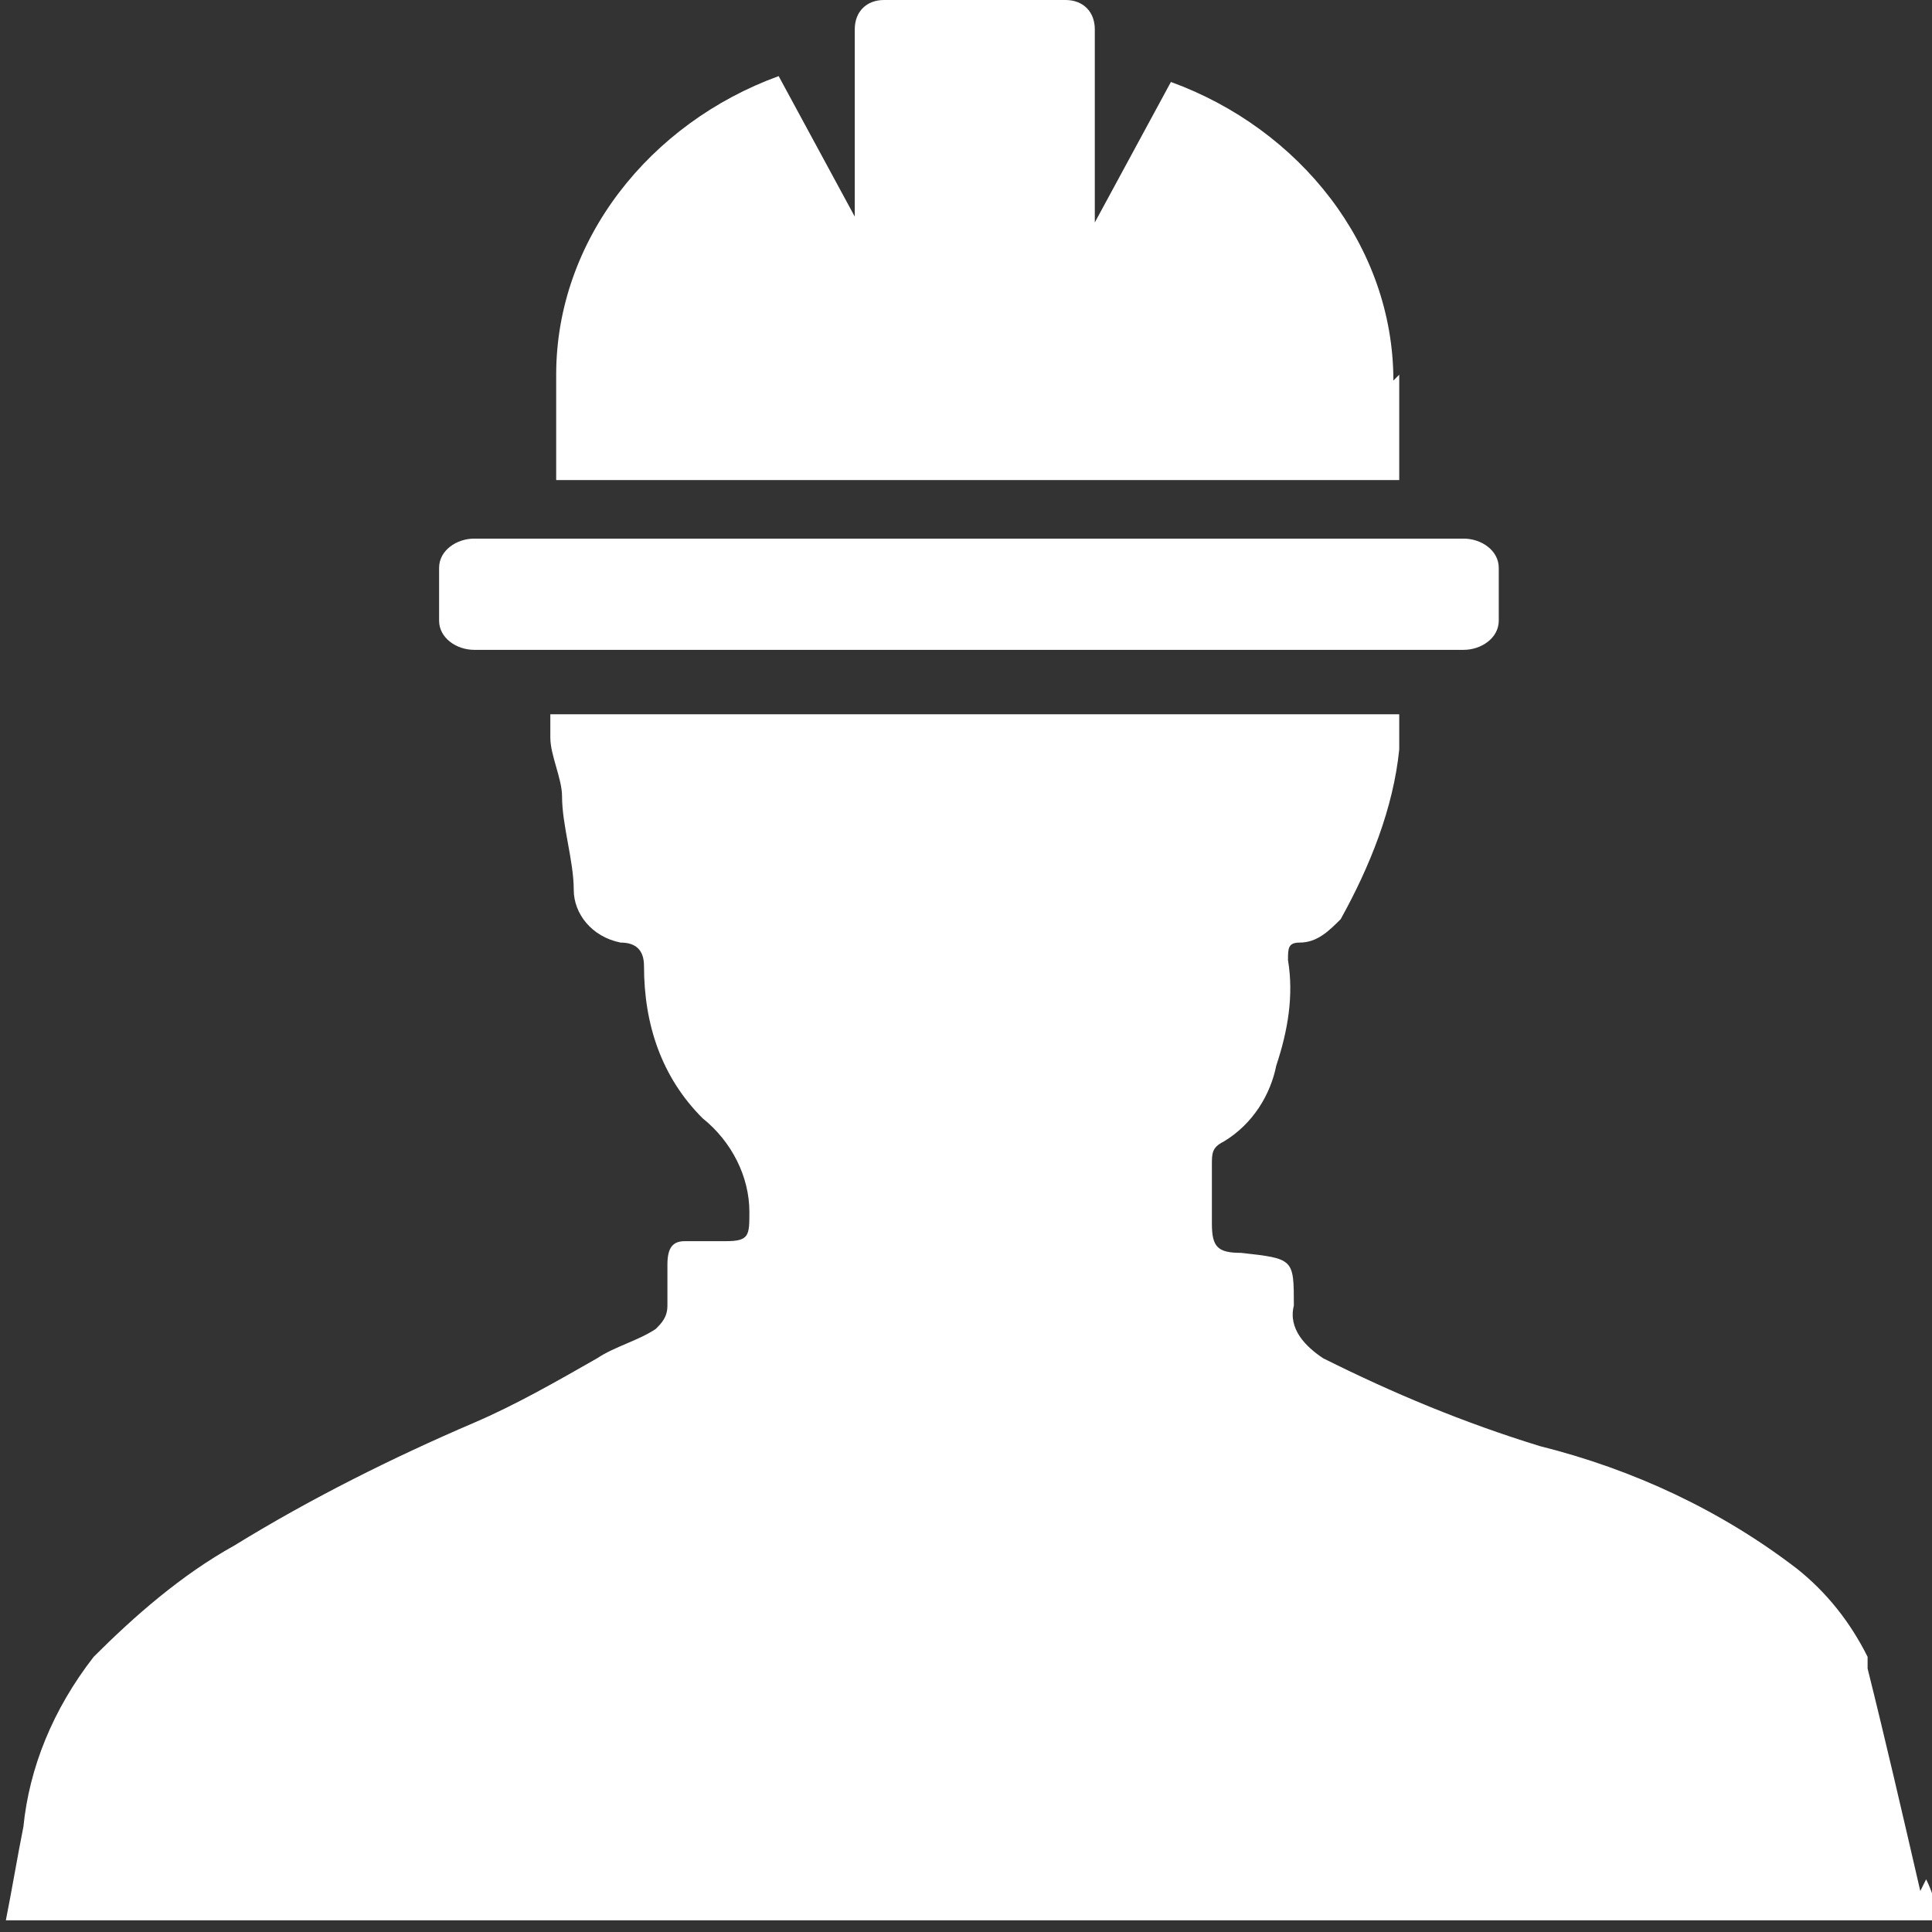
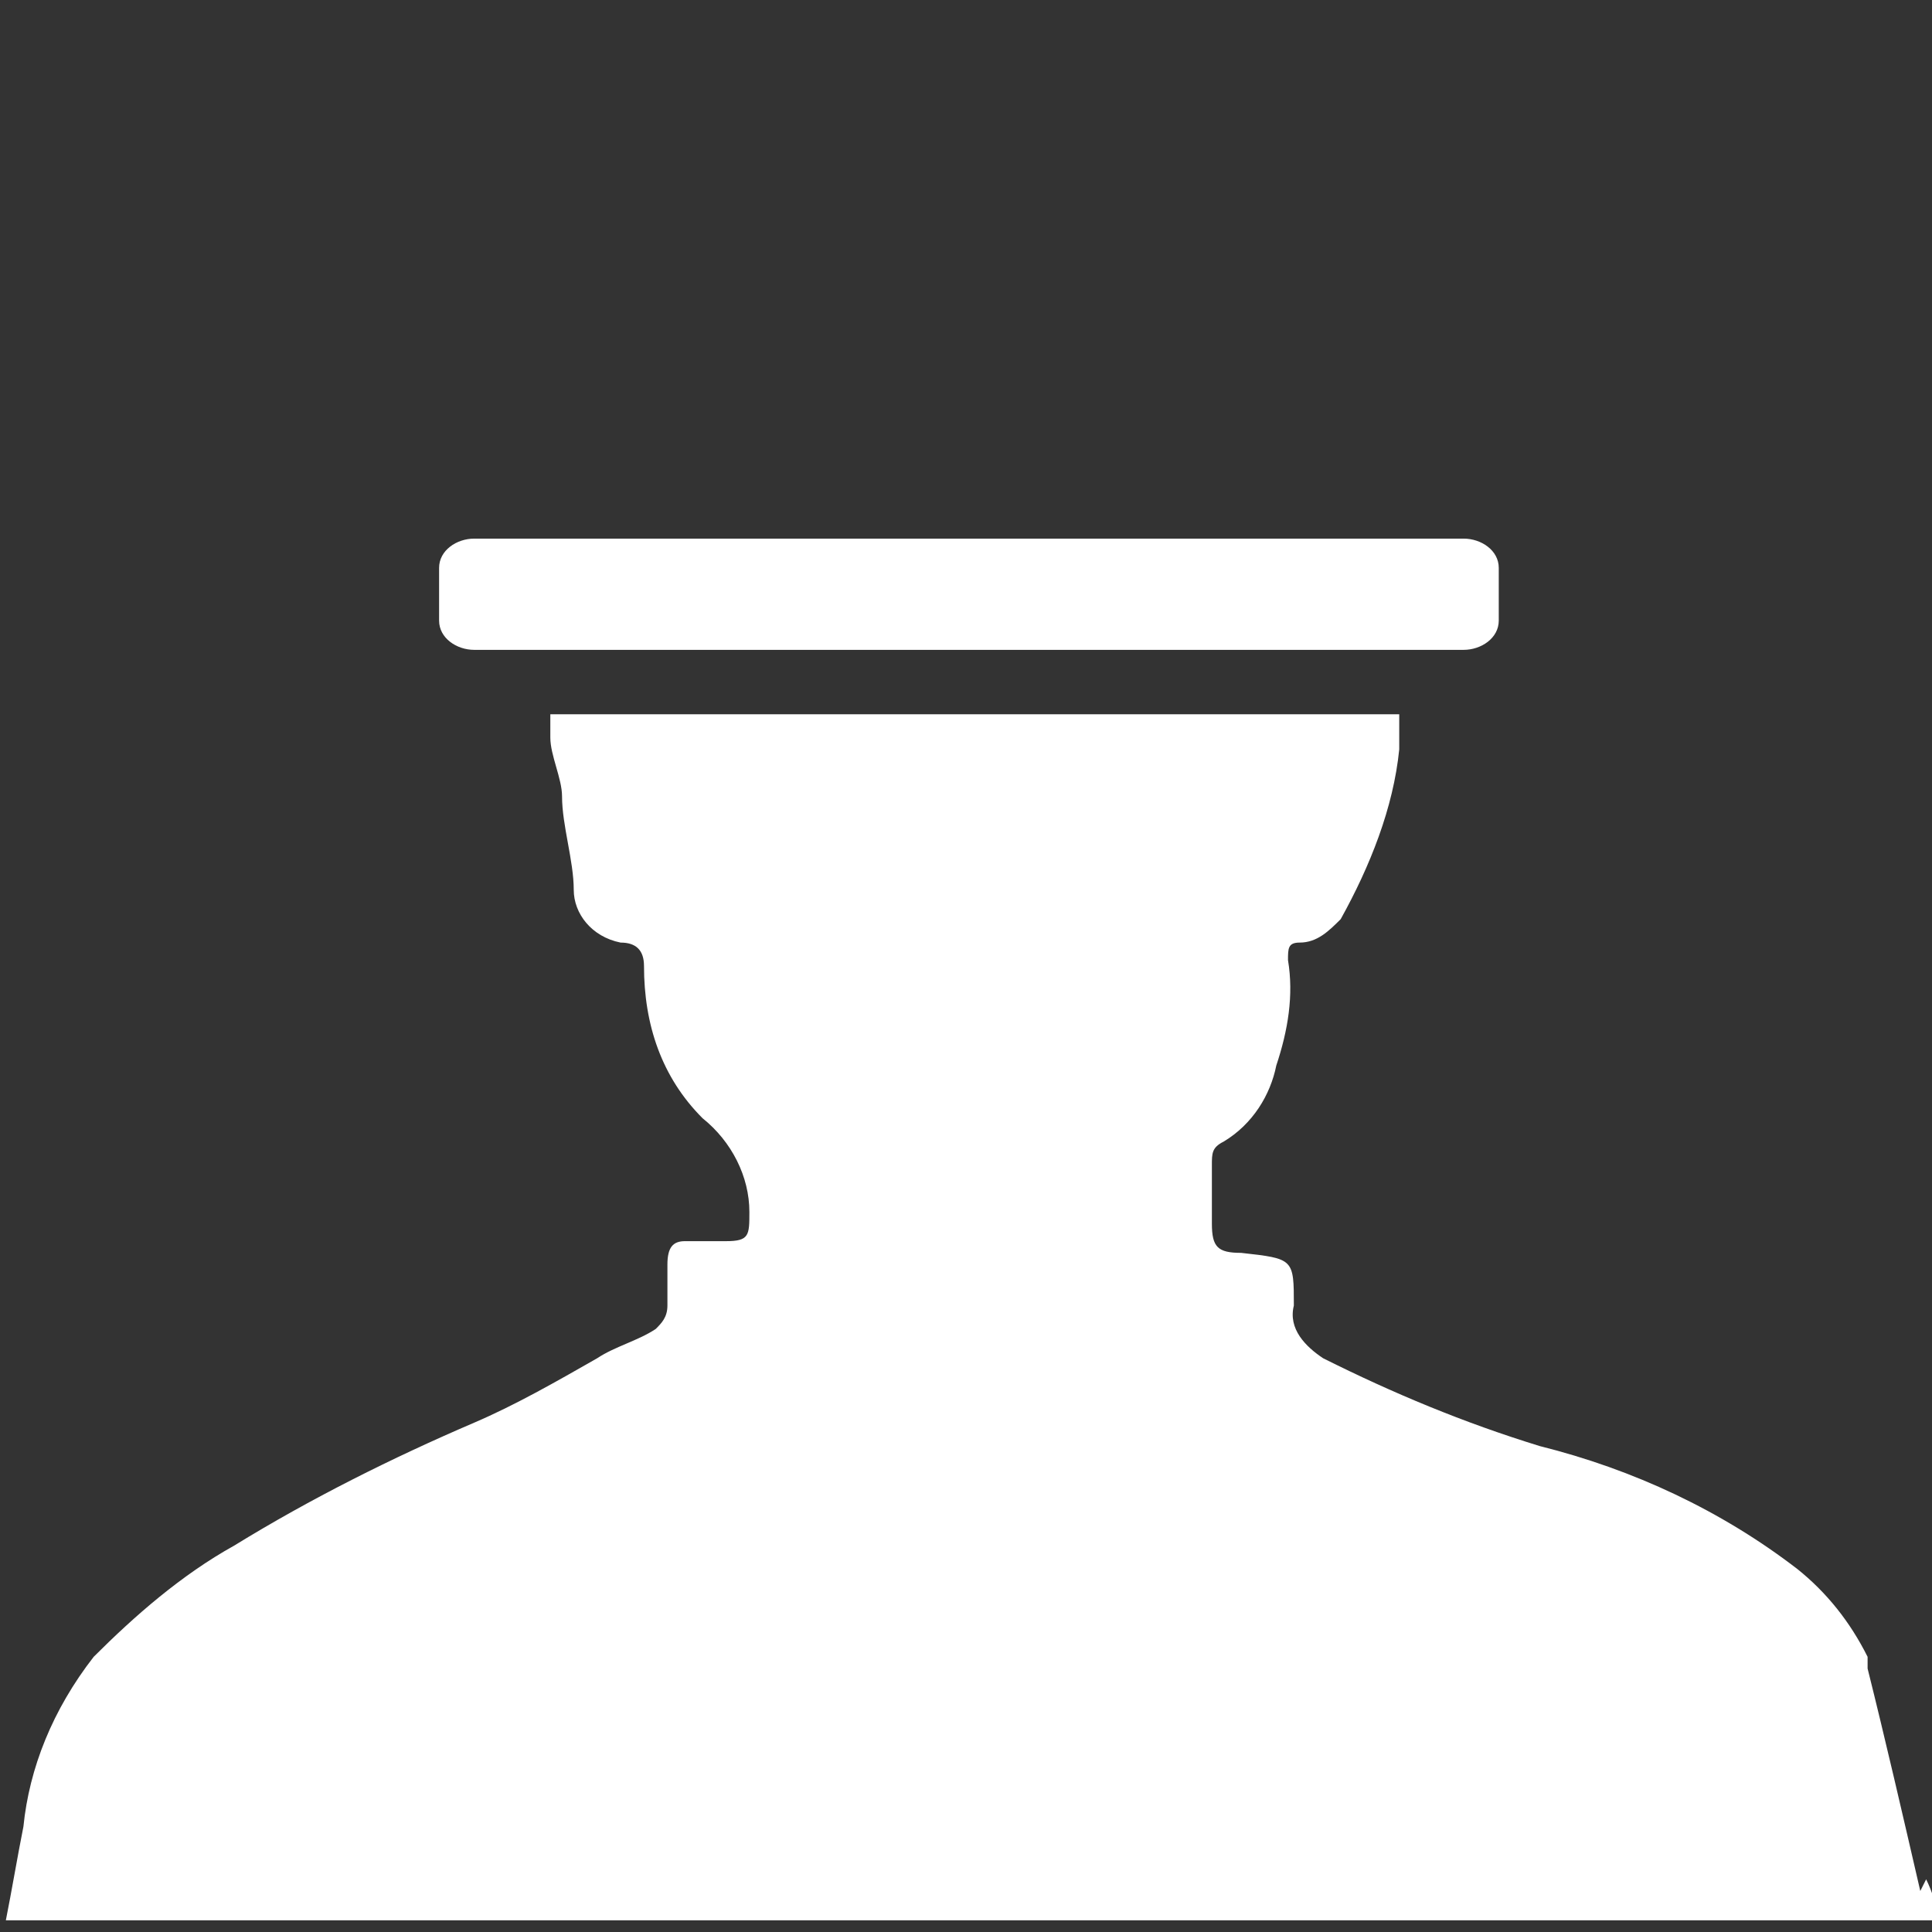
<svg xmlns="http://www.w3.org/2000/svg" version="1.1" viewBox="0 0 33 33">
  <rect x="0" y="0" width="33" height="33" fill="#333333" stroke="none" />
  <defs>
    <style>
      .cls-1 {
        fill: #fff;
      }
    </style>
  </defs>
  <g>
    <g id="Layer_1">
      <g>
-         <path class="cls-1" d="M23.8,6.5c0-2.3-1.6-4.3-3.8-5.1l-1.3,2.4V.5c0-.3-.2-.5-.5-.5h-3.1c-.3,0-.5.2-.5.5v3.2l-1.3-2.4c-2.2.8-3.8,2.8-3.8,5.1v1.8h14.4v-1.8Z" />
        <path class="cls-1" d="M25,9.2H8.1c-.3,0-.6.2-.6.5v.9c0,.3.3.5.6.5h16.9c.3,0,.6-.2.6-.5v-.9c0-.3-.3-.5-.6-.5Z" />
      </g>
      <path class="cls-1" d="M32.8,32.3c-.3-1.3-.6-2.6-.9-3.8,0,0,0-.1,0-.2-.3-.6-.7-1.1-1.2-1.5-1.3-1-2.8-1.7-4.4-2.1-1.3-.4-2.5-.9-3.7-1.5-.3-.2-.6-.5-.5-.9,0-.8,0-.8-.9-.9-.4,0-.5-.1-.5-.5,0-.3,0-.7,0-1,0-.2,0-.3.2-.4.5-.3.8-.8.9-1.3.2-.6.3-1.2.2-1.8,0-.2,0-.3.2-.3h0c.3,0,.5-.2.7-.4.5-.9.9-1.9,1-2.9,0-.2,0-.4,0-.6h-14.5c0,.1,0,.3,0,.4,0,.3.2.7.2,1,0,.5.2,1.1.2,1.6,0,.4.3.8.8.9q.4,0,.4.4c0,1,.3,1.9,1,2.6.5.4.8,1,.8,1.6h0c0,.4,0,.5-.4.5h-.7c-.2,0-.3.1-.3.4,0,.2,0,.5,0,.7,0,.2-.1.3-.2.4-.3.2-.7.3-1,.5-.7.4-1.4.8-2.1,1.1-1.4.6-2.8,1.3-4.1,2.1-.9.5-1.7,1.2-2.4,1.9-.7.9-1.1,1.9-1.2,2.9-.1.5-.2,1.1-.3,1.6h33c0-.2-.1-.5-.2-.7Z" />
    </g>
  </g>
</svg>